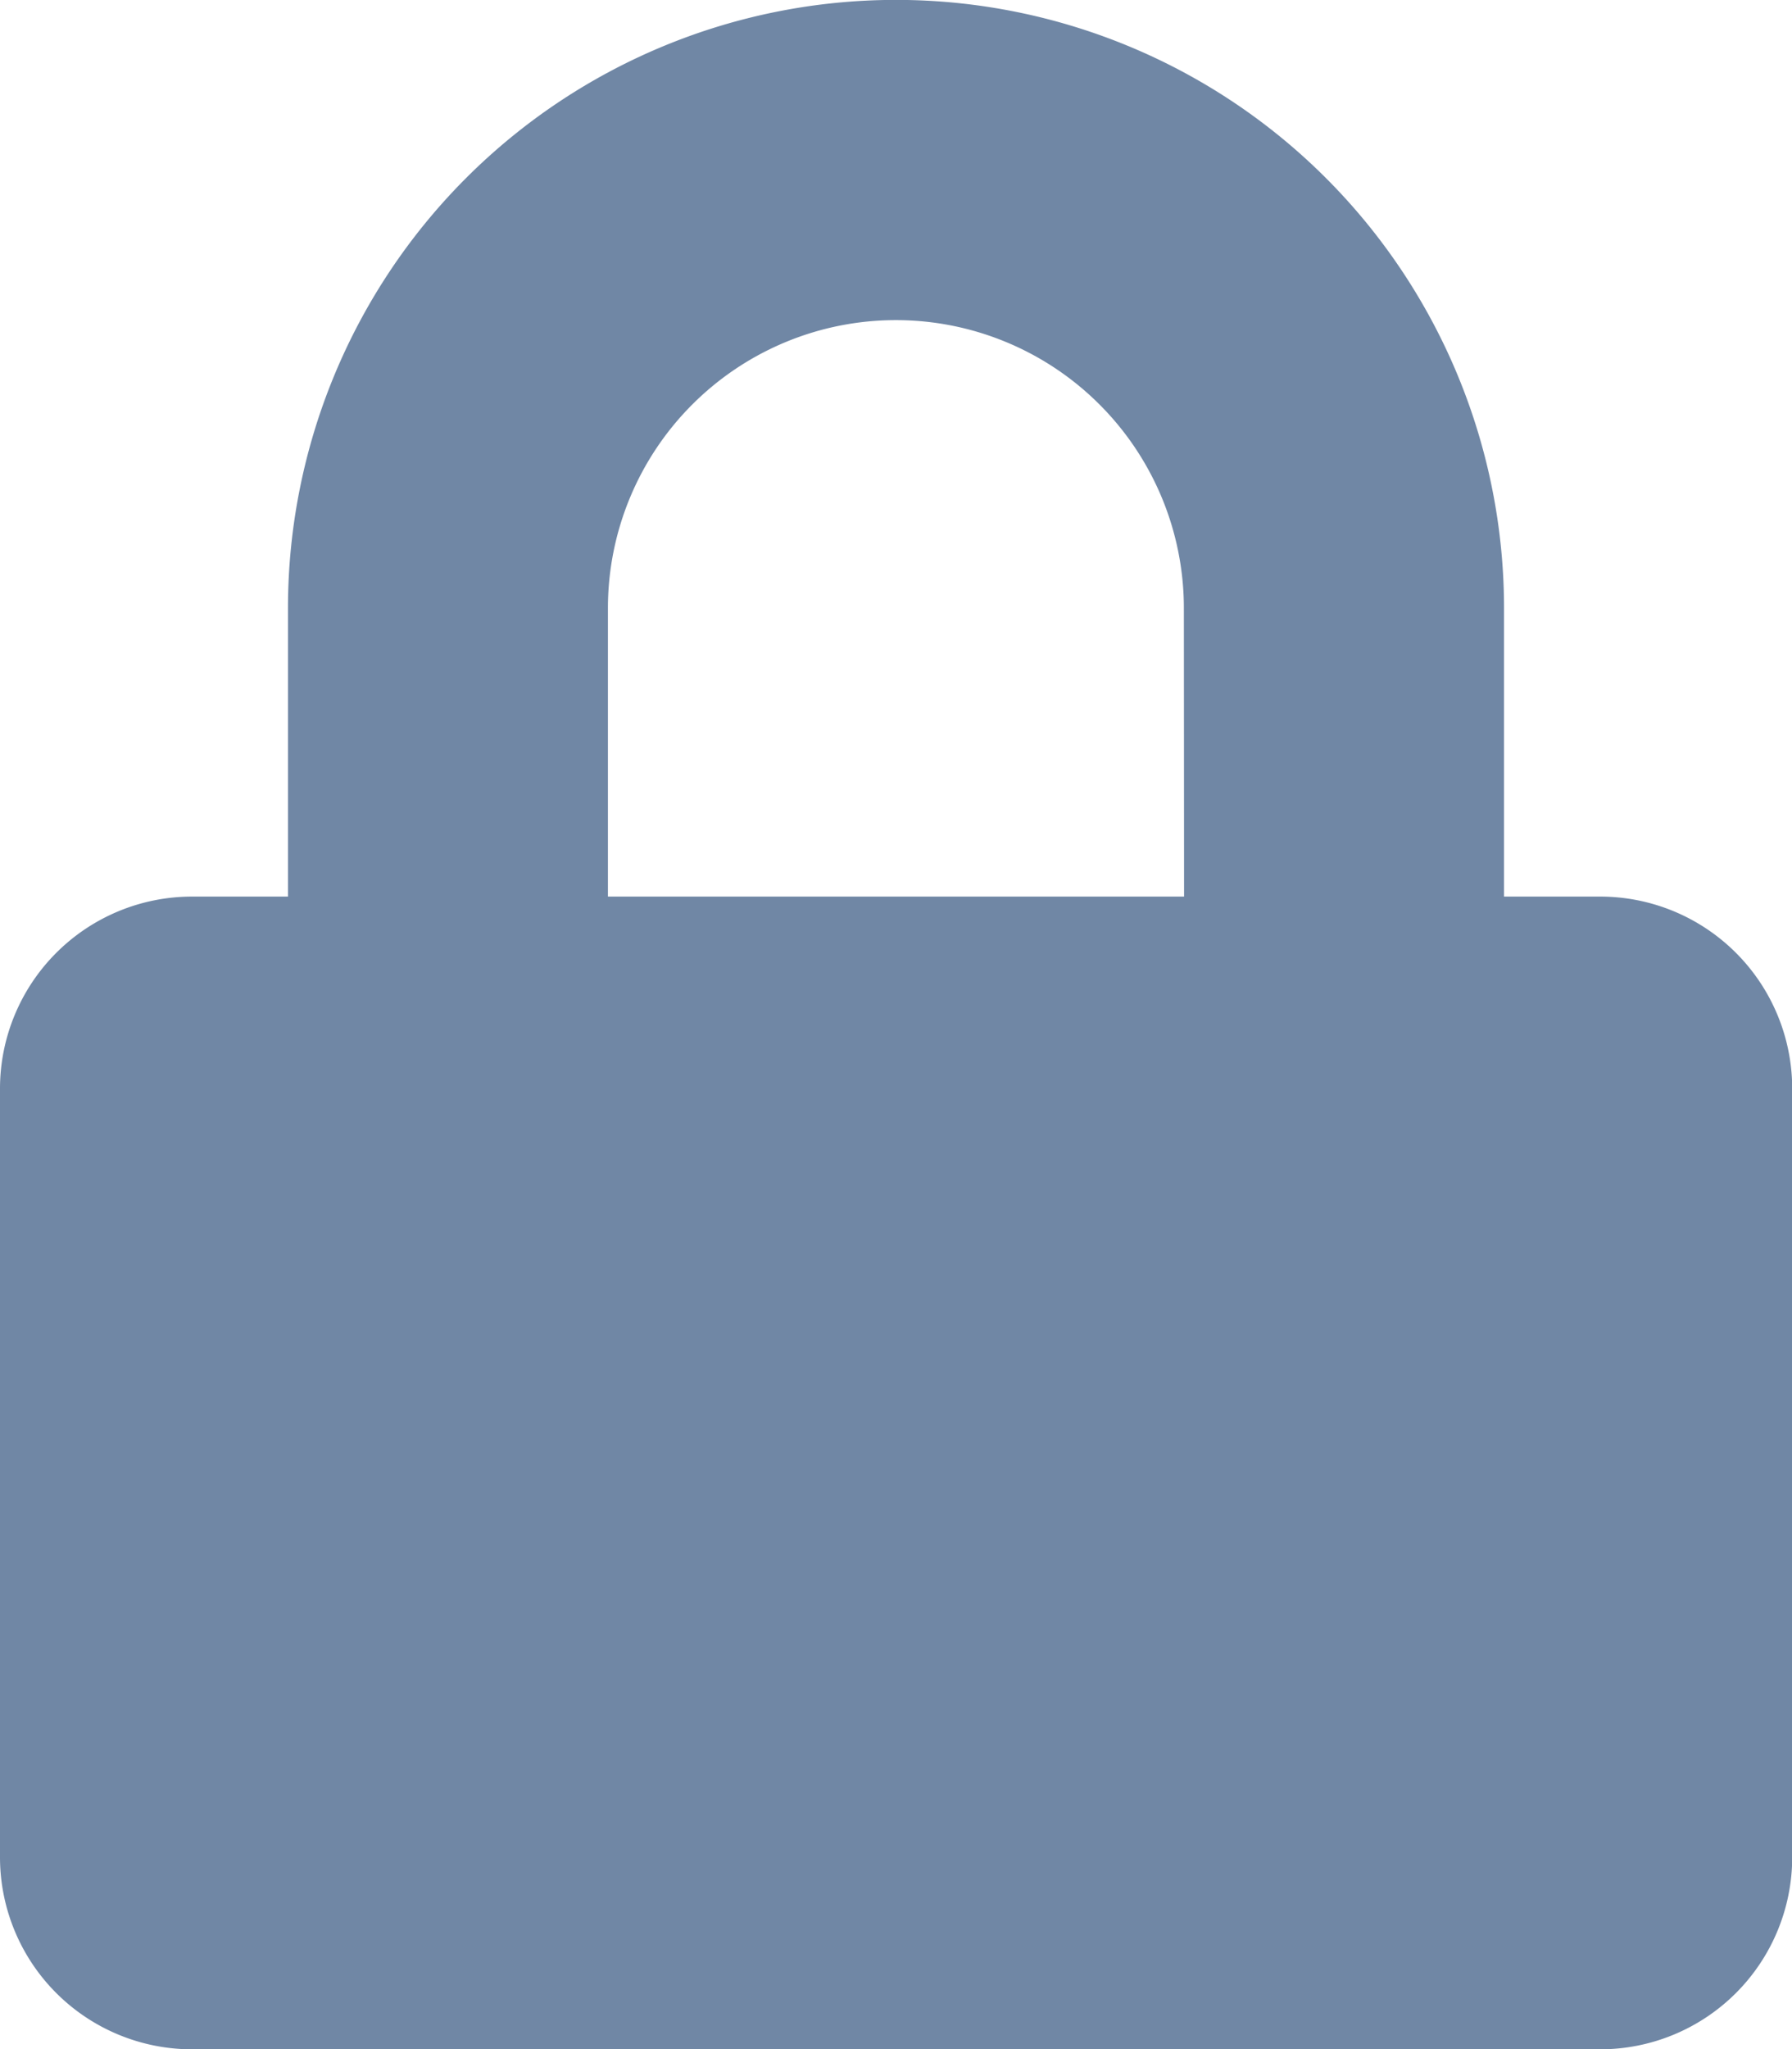
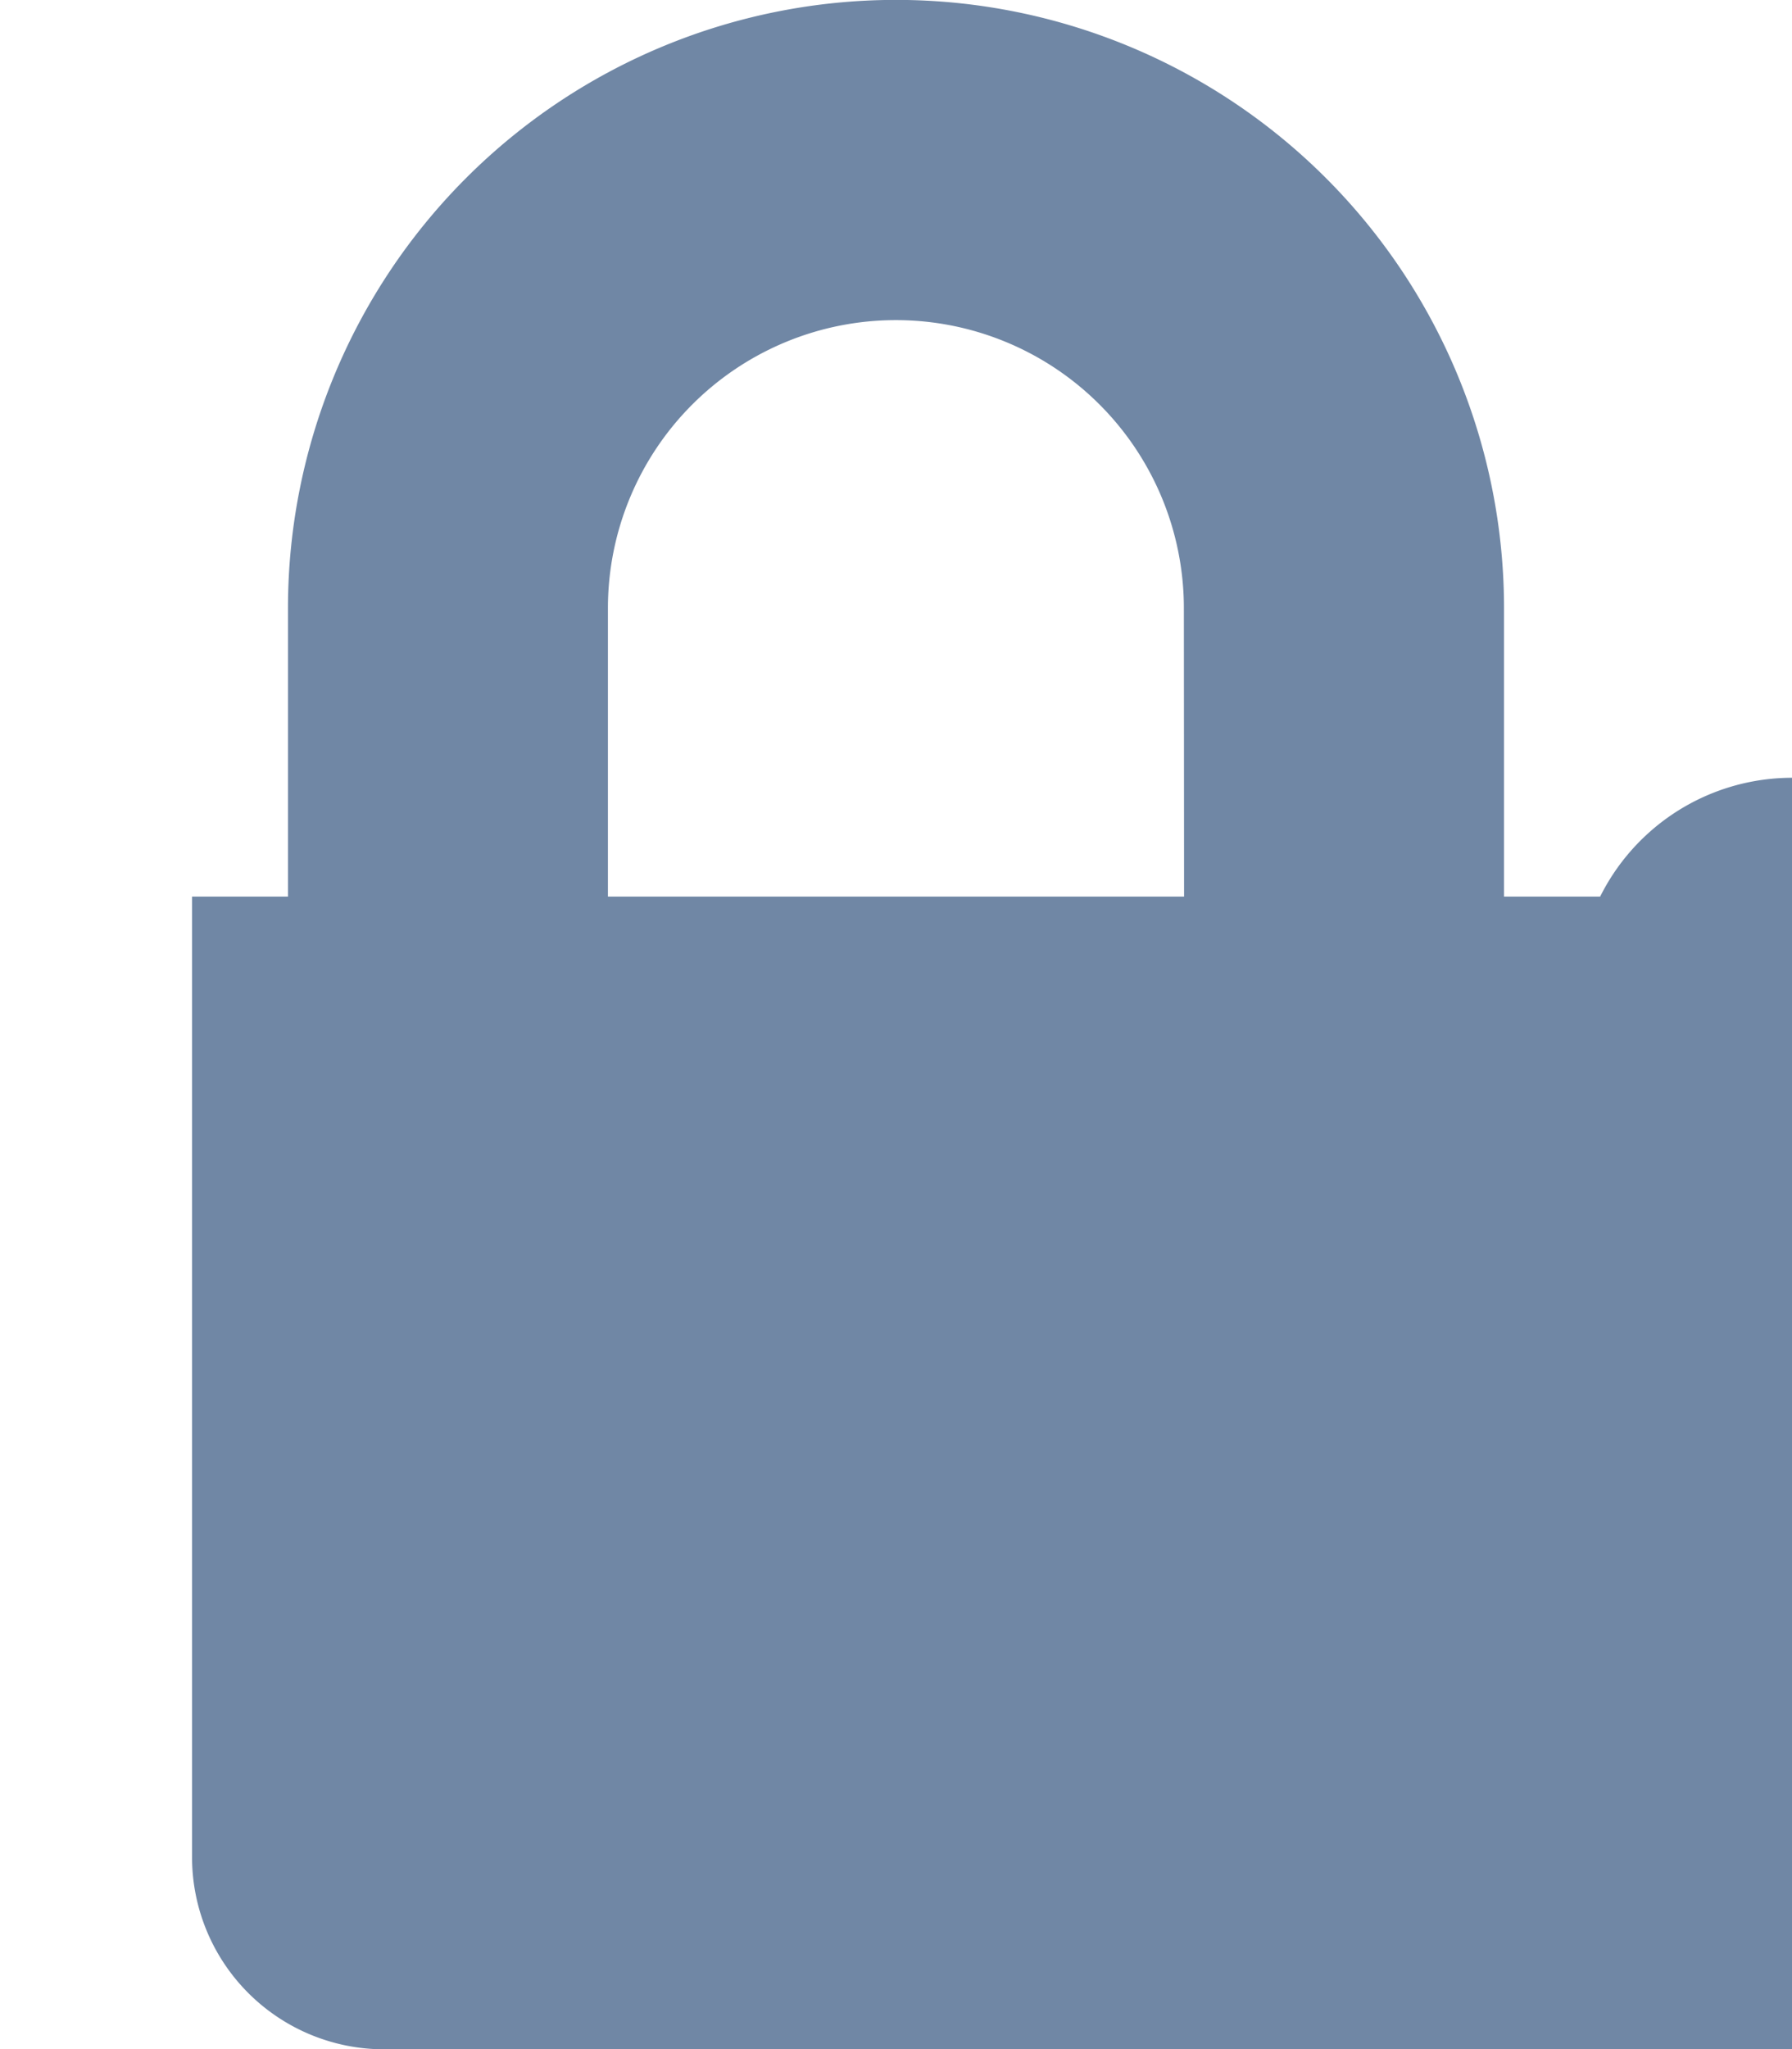
<svg xmlns="http://www.w3.org/2000/svg" width="8.743" height="9.992" viewBox="0 0 8.743 9.992">
-   <path id="lock-solid" d="M7.807,4.372H7.338V2.966a2.966,2.966,0,0,0-5.933,0V4.372H.937A.937.937,0,0,0,0,5.308V9.056a.937.937,0,0,0,.937.937h6.87a.937.937,0,0,0,.937-.937V5.308A.937.937,0,0,0,7.807,4.372Zm-2.03,0H2.966V2.966a1.405,1.405,0,0,1,2.81,0Z" fill="#7087a5" />
+   <path id="lock-solid" d="M7.807,4.372H7.338V2.966a2.966,2.966,0,0,0-5.933,0V4.372H.937V9.056a.937.937,0,0,0,.937.937h6.87a.937.937,0,0,0,.937-.937V5.308A.937.937,0,0,0,7.807,4.372Zm-2.03,0H2.966V2.966a1.405,1.405,0,0,1,2.81,0Z" fill="#7087a5" />
</svg>